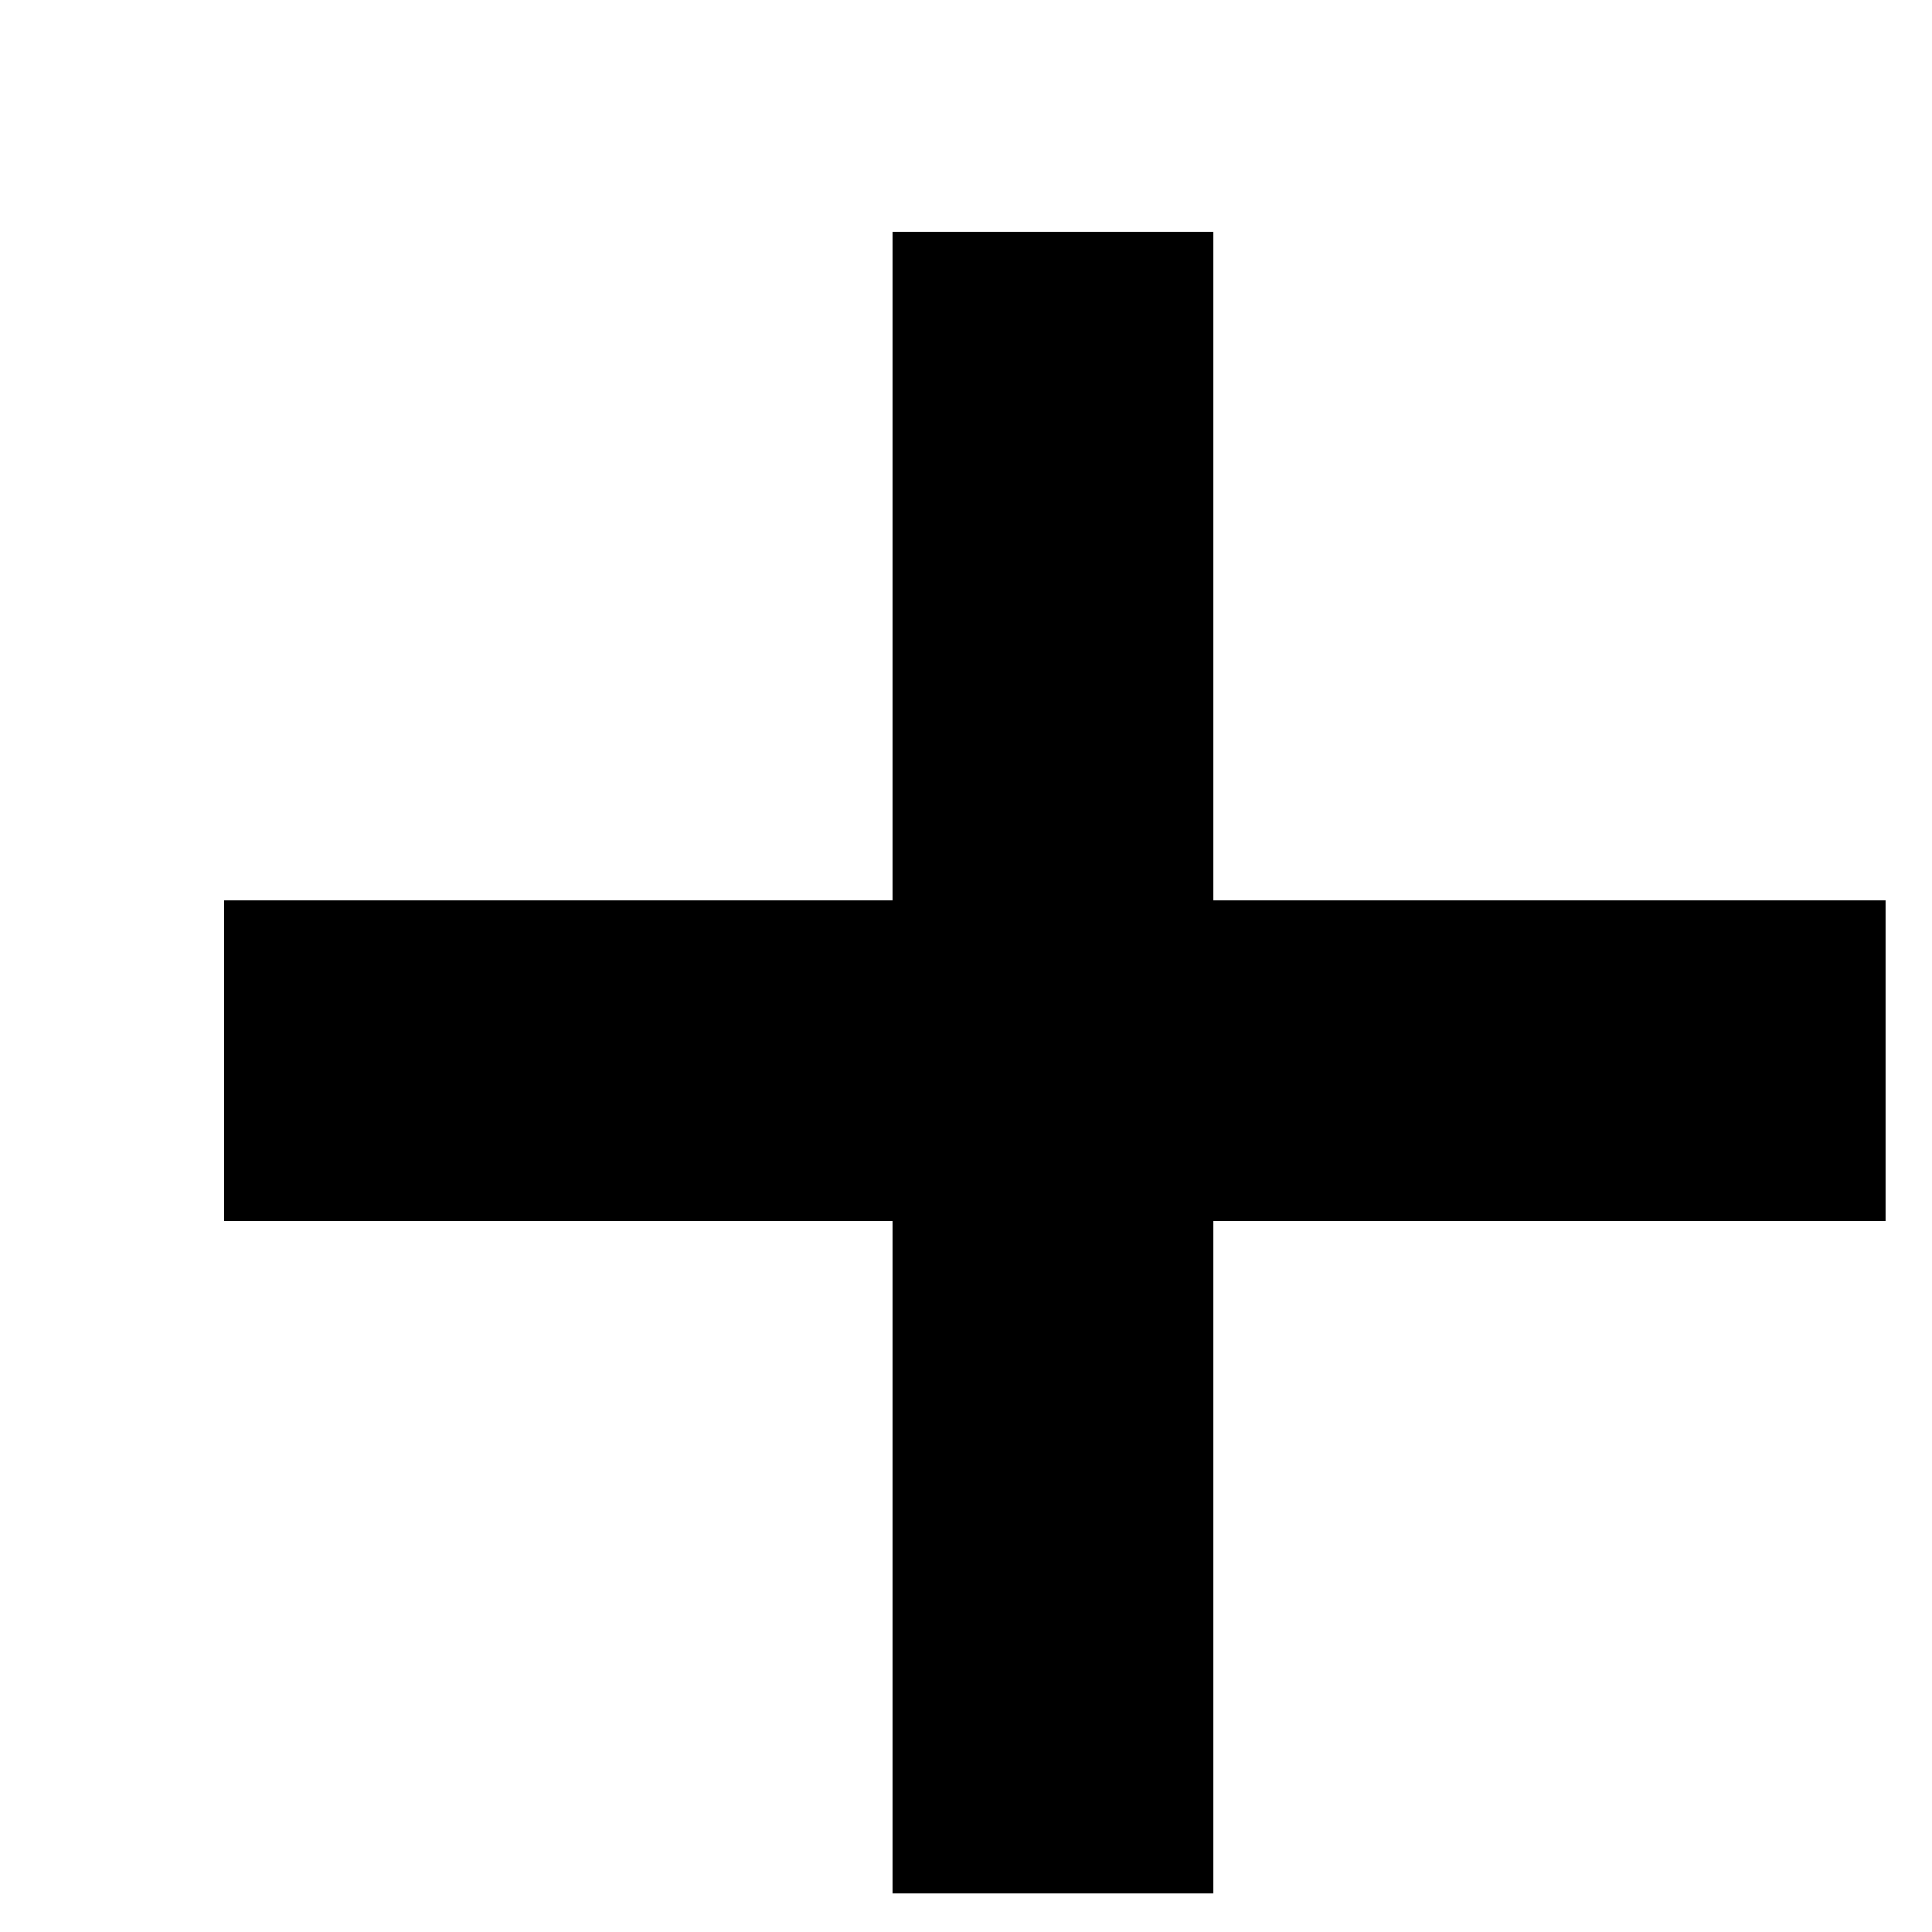
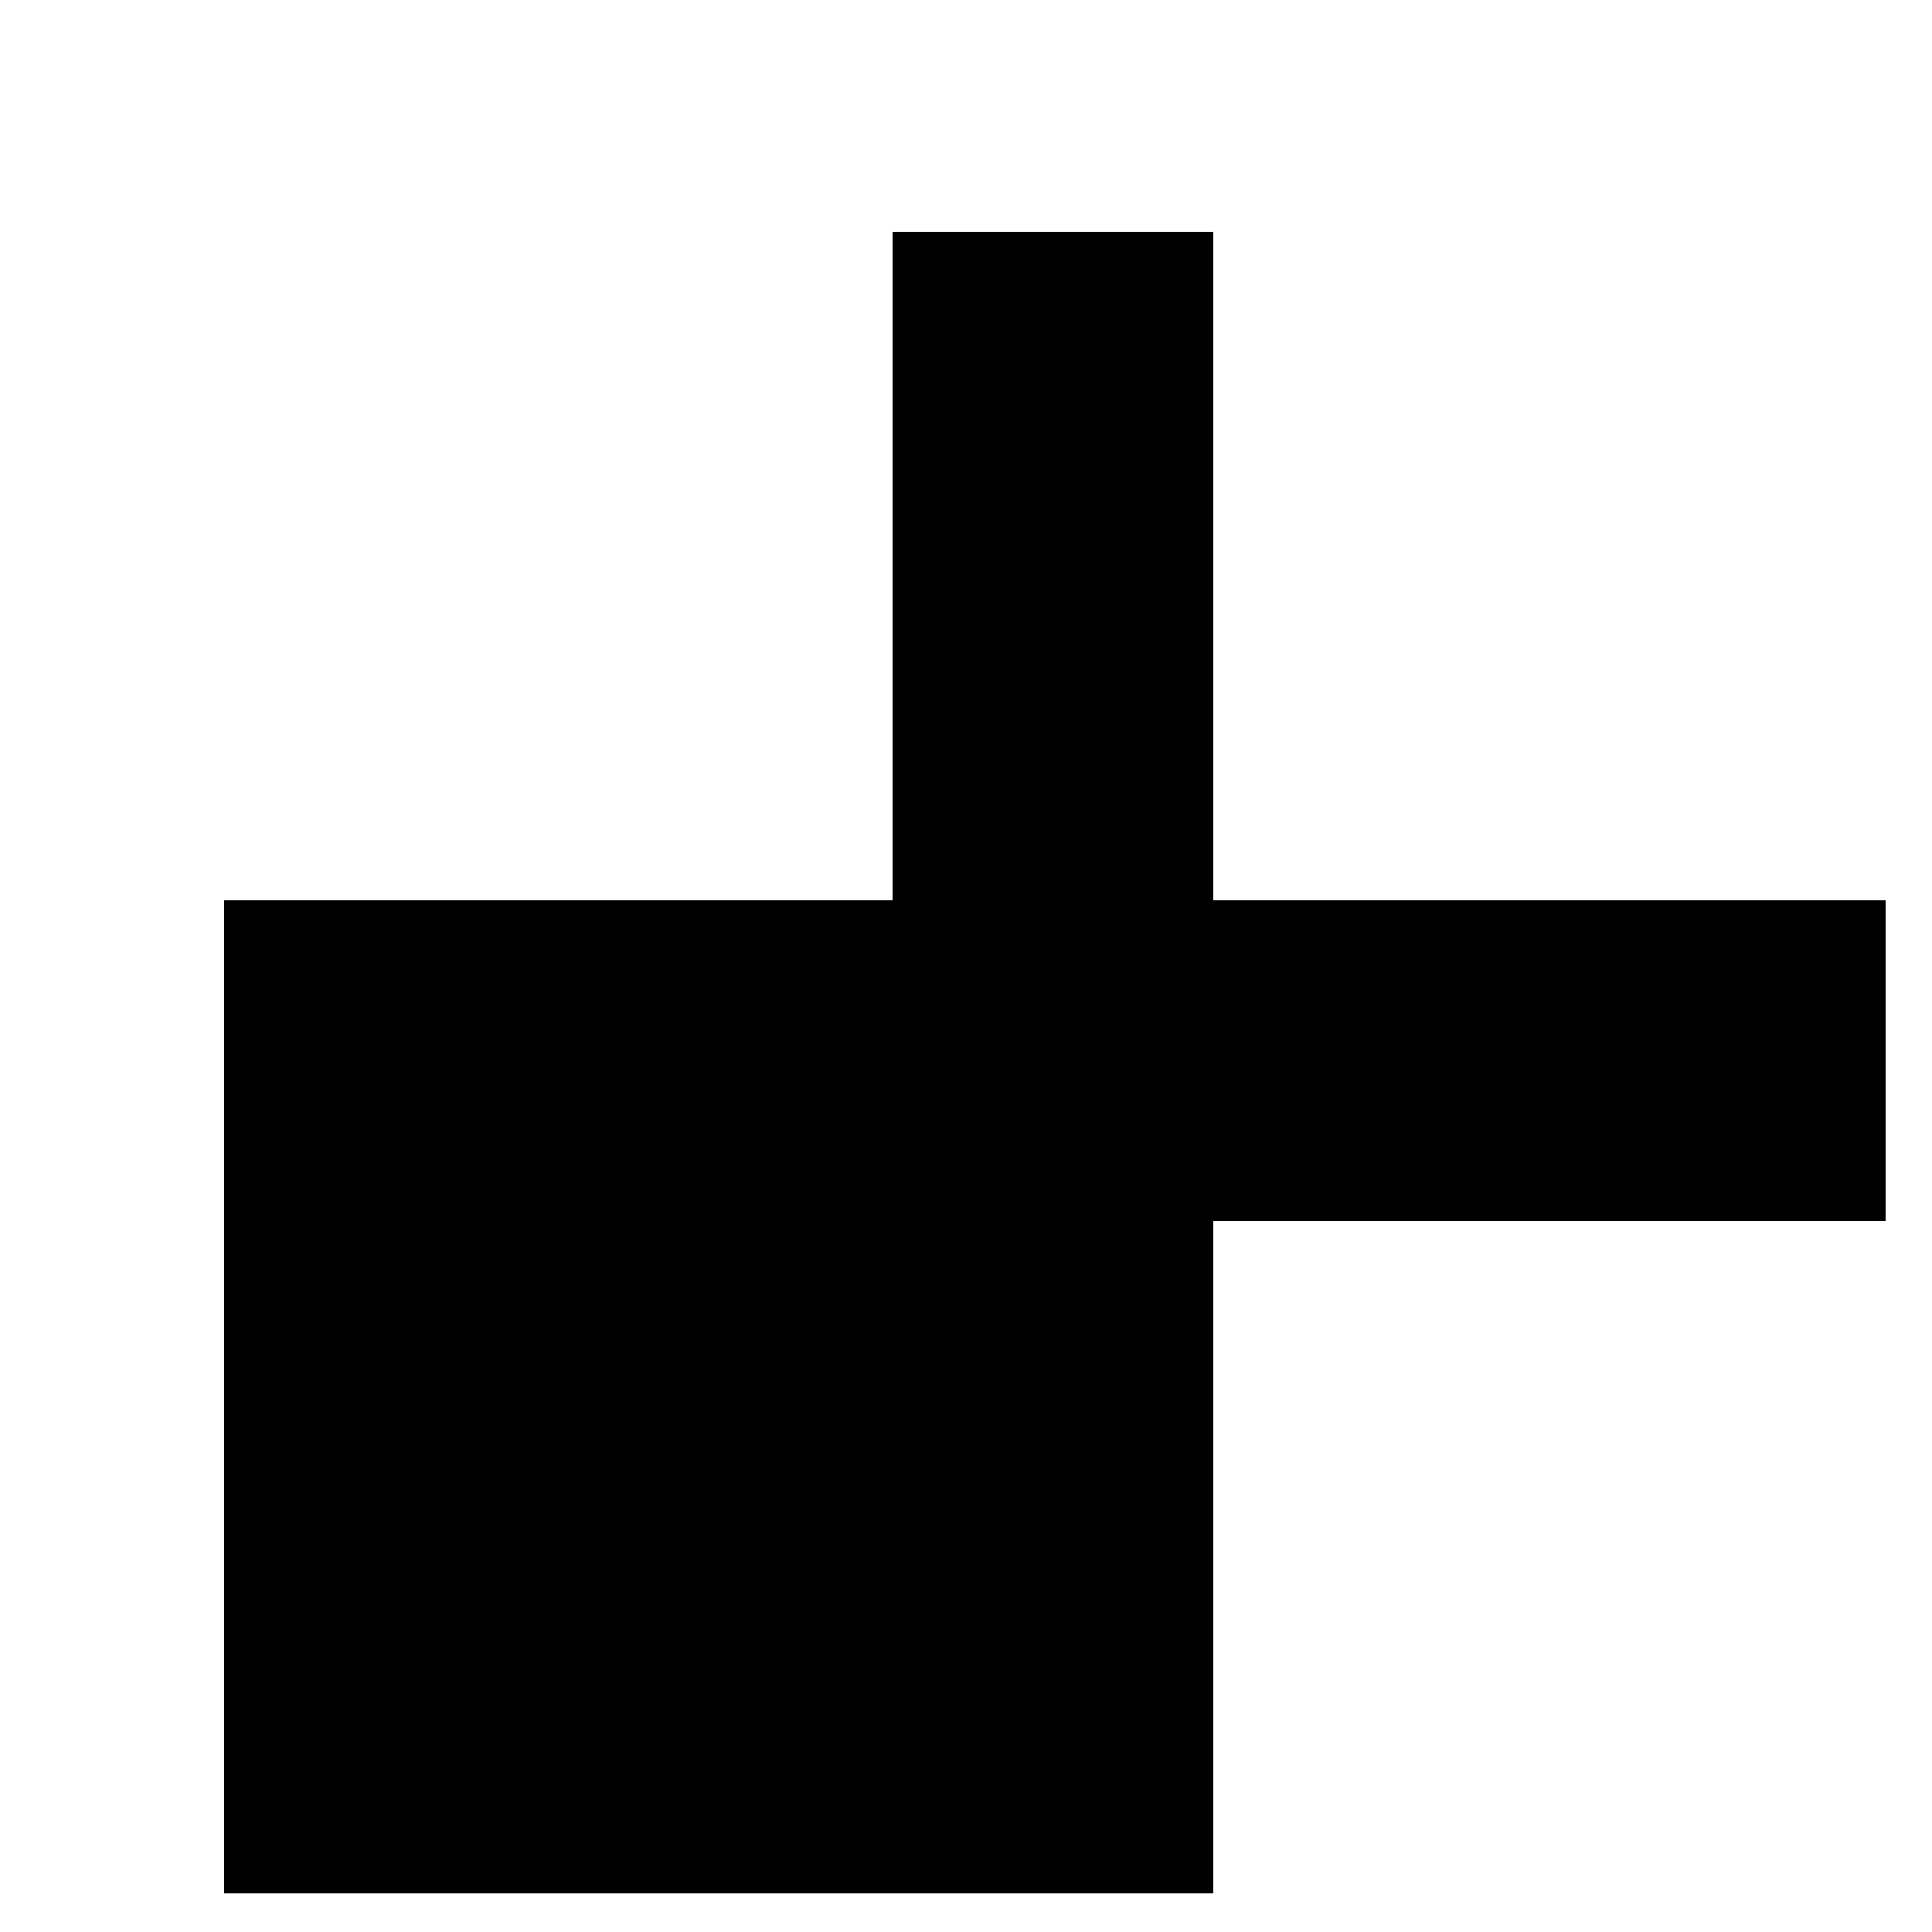
<svg xmlns="http://www.w3.org/2000/svg" width="8" height="8" viewBox="0 0 8 8" fill="none">
-   <path d="M5.024 3.728H7.808V5.056H5.024V7.84H3.696V5.056H0.928V3.728H3.696V0.96H5.024V3.728Z" fill="black" />
+   <path d="M5.024 3.728H7.808V5.056H5.024V7.84H3.696H0.928V3.728H3.696V0.96H5.024V3.728Z" fill="black" />
</svg>